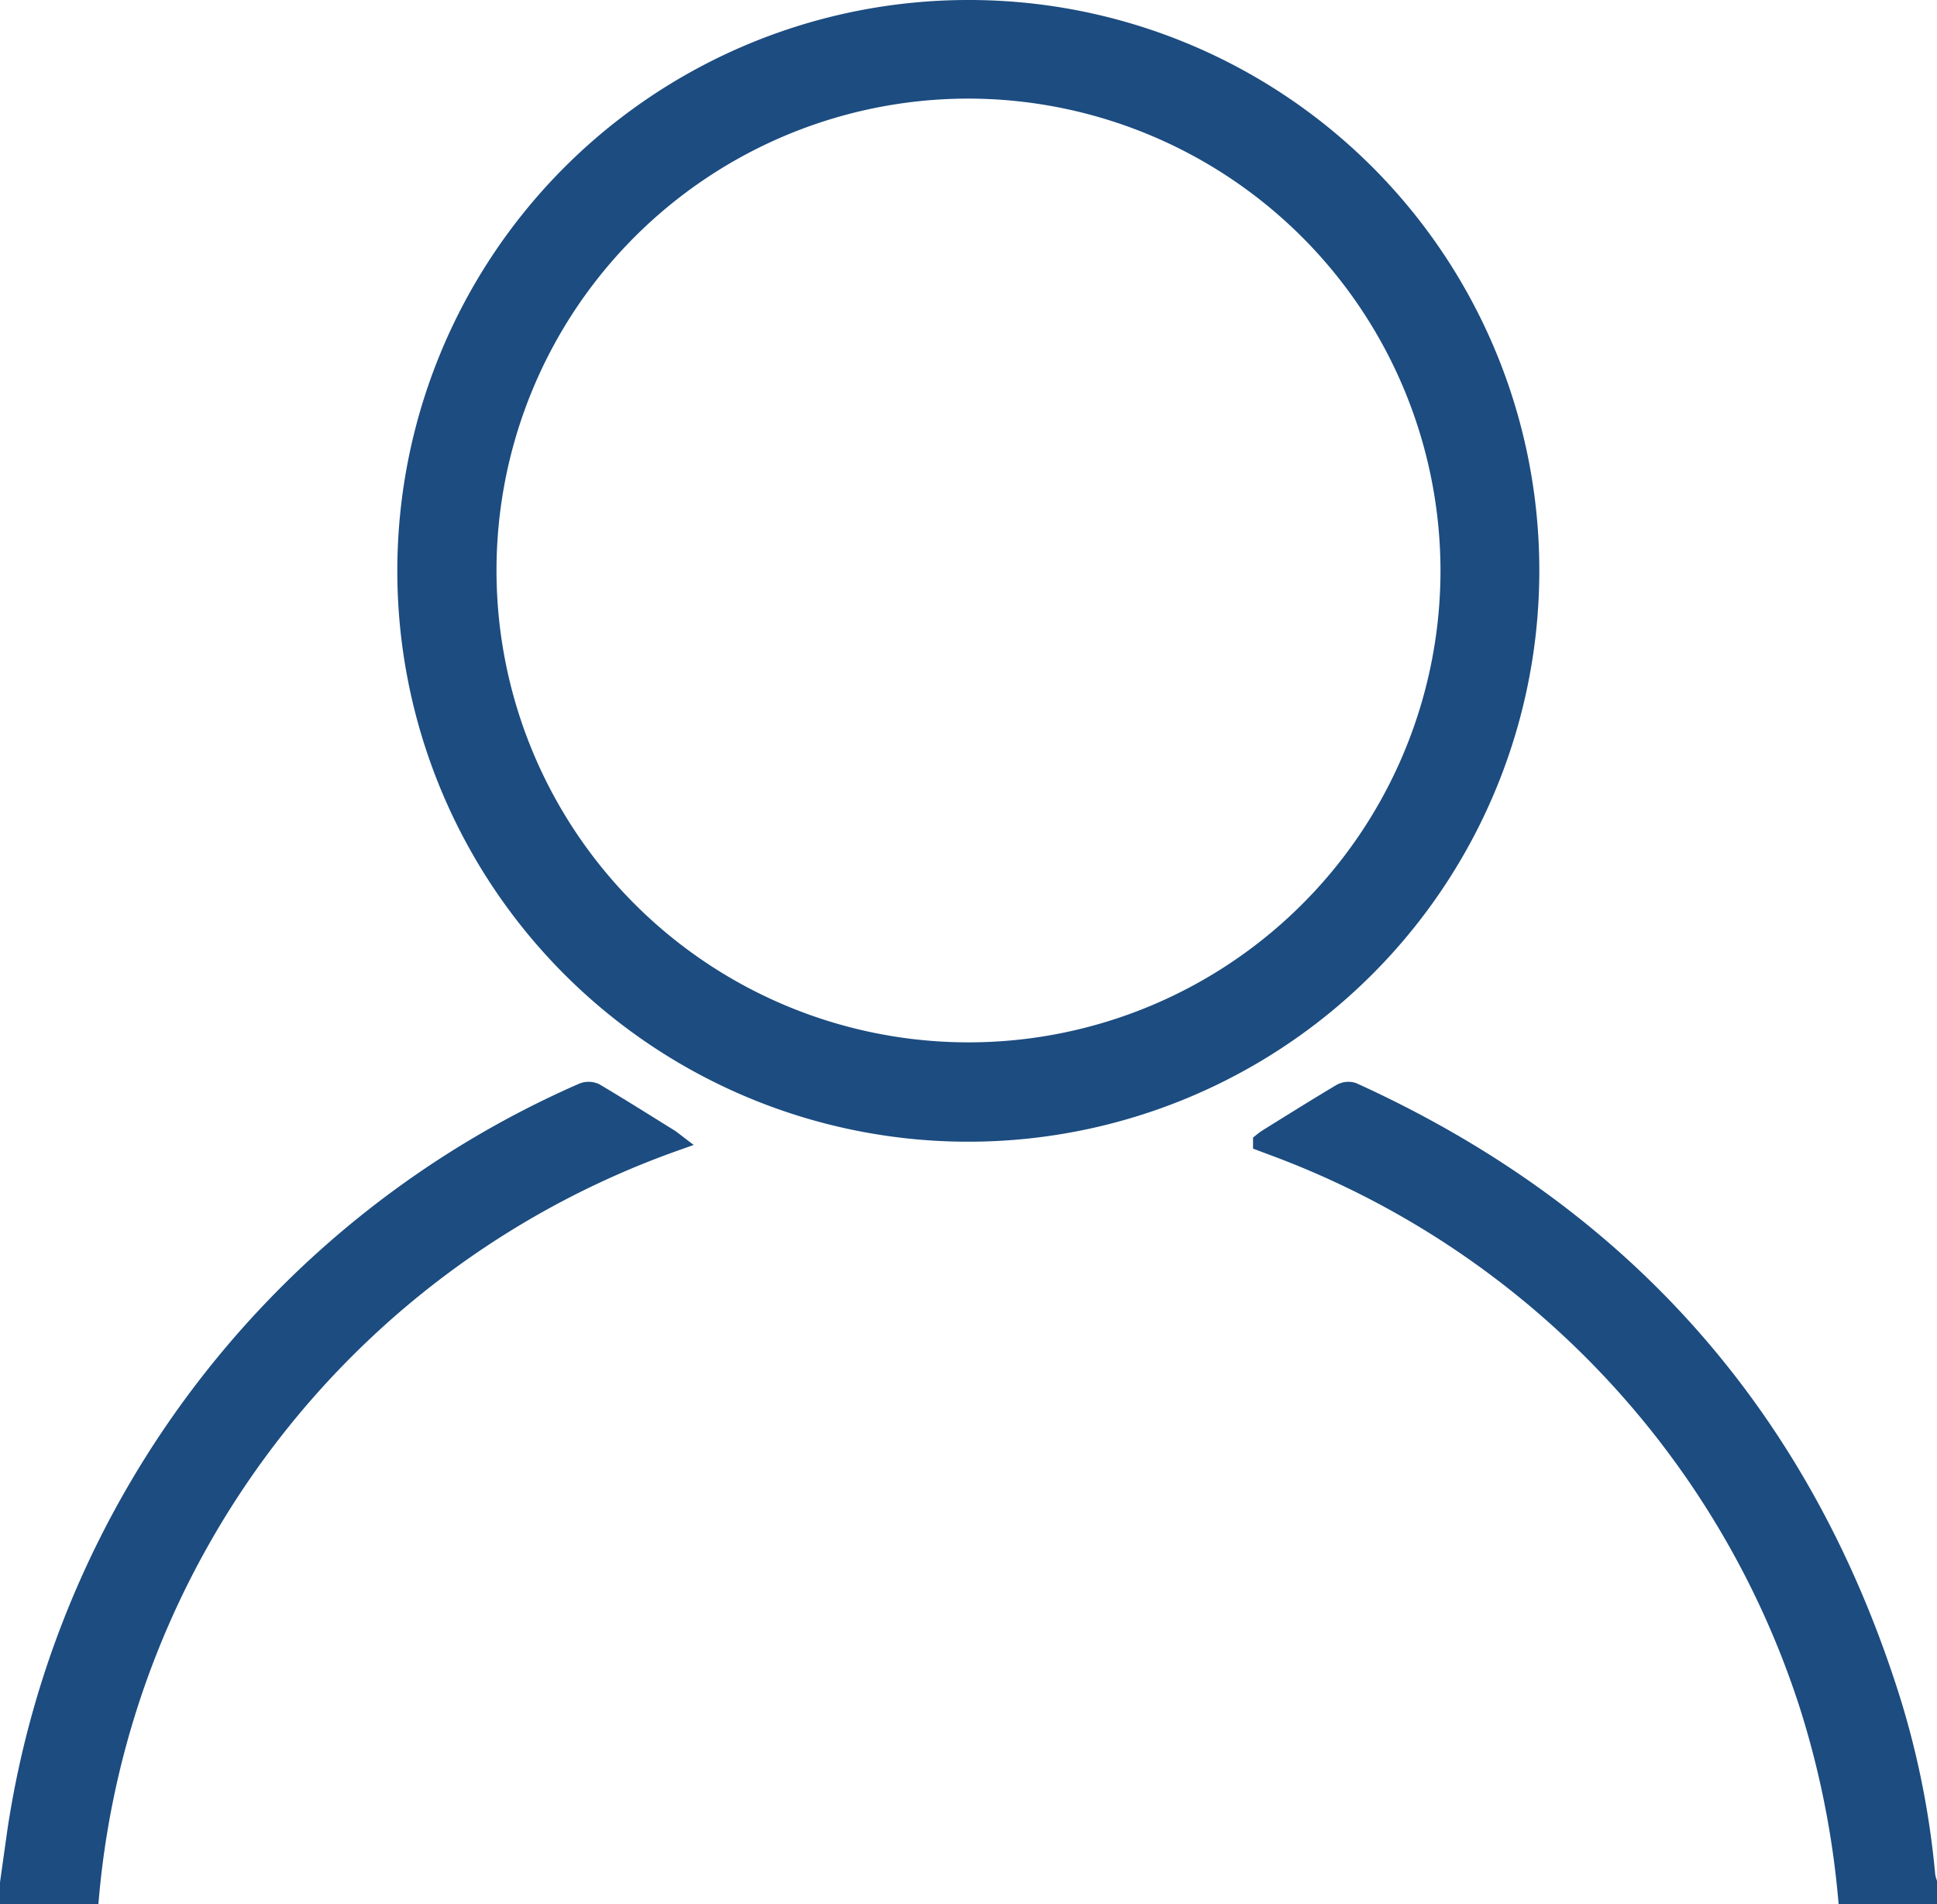
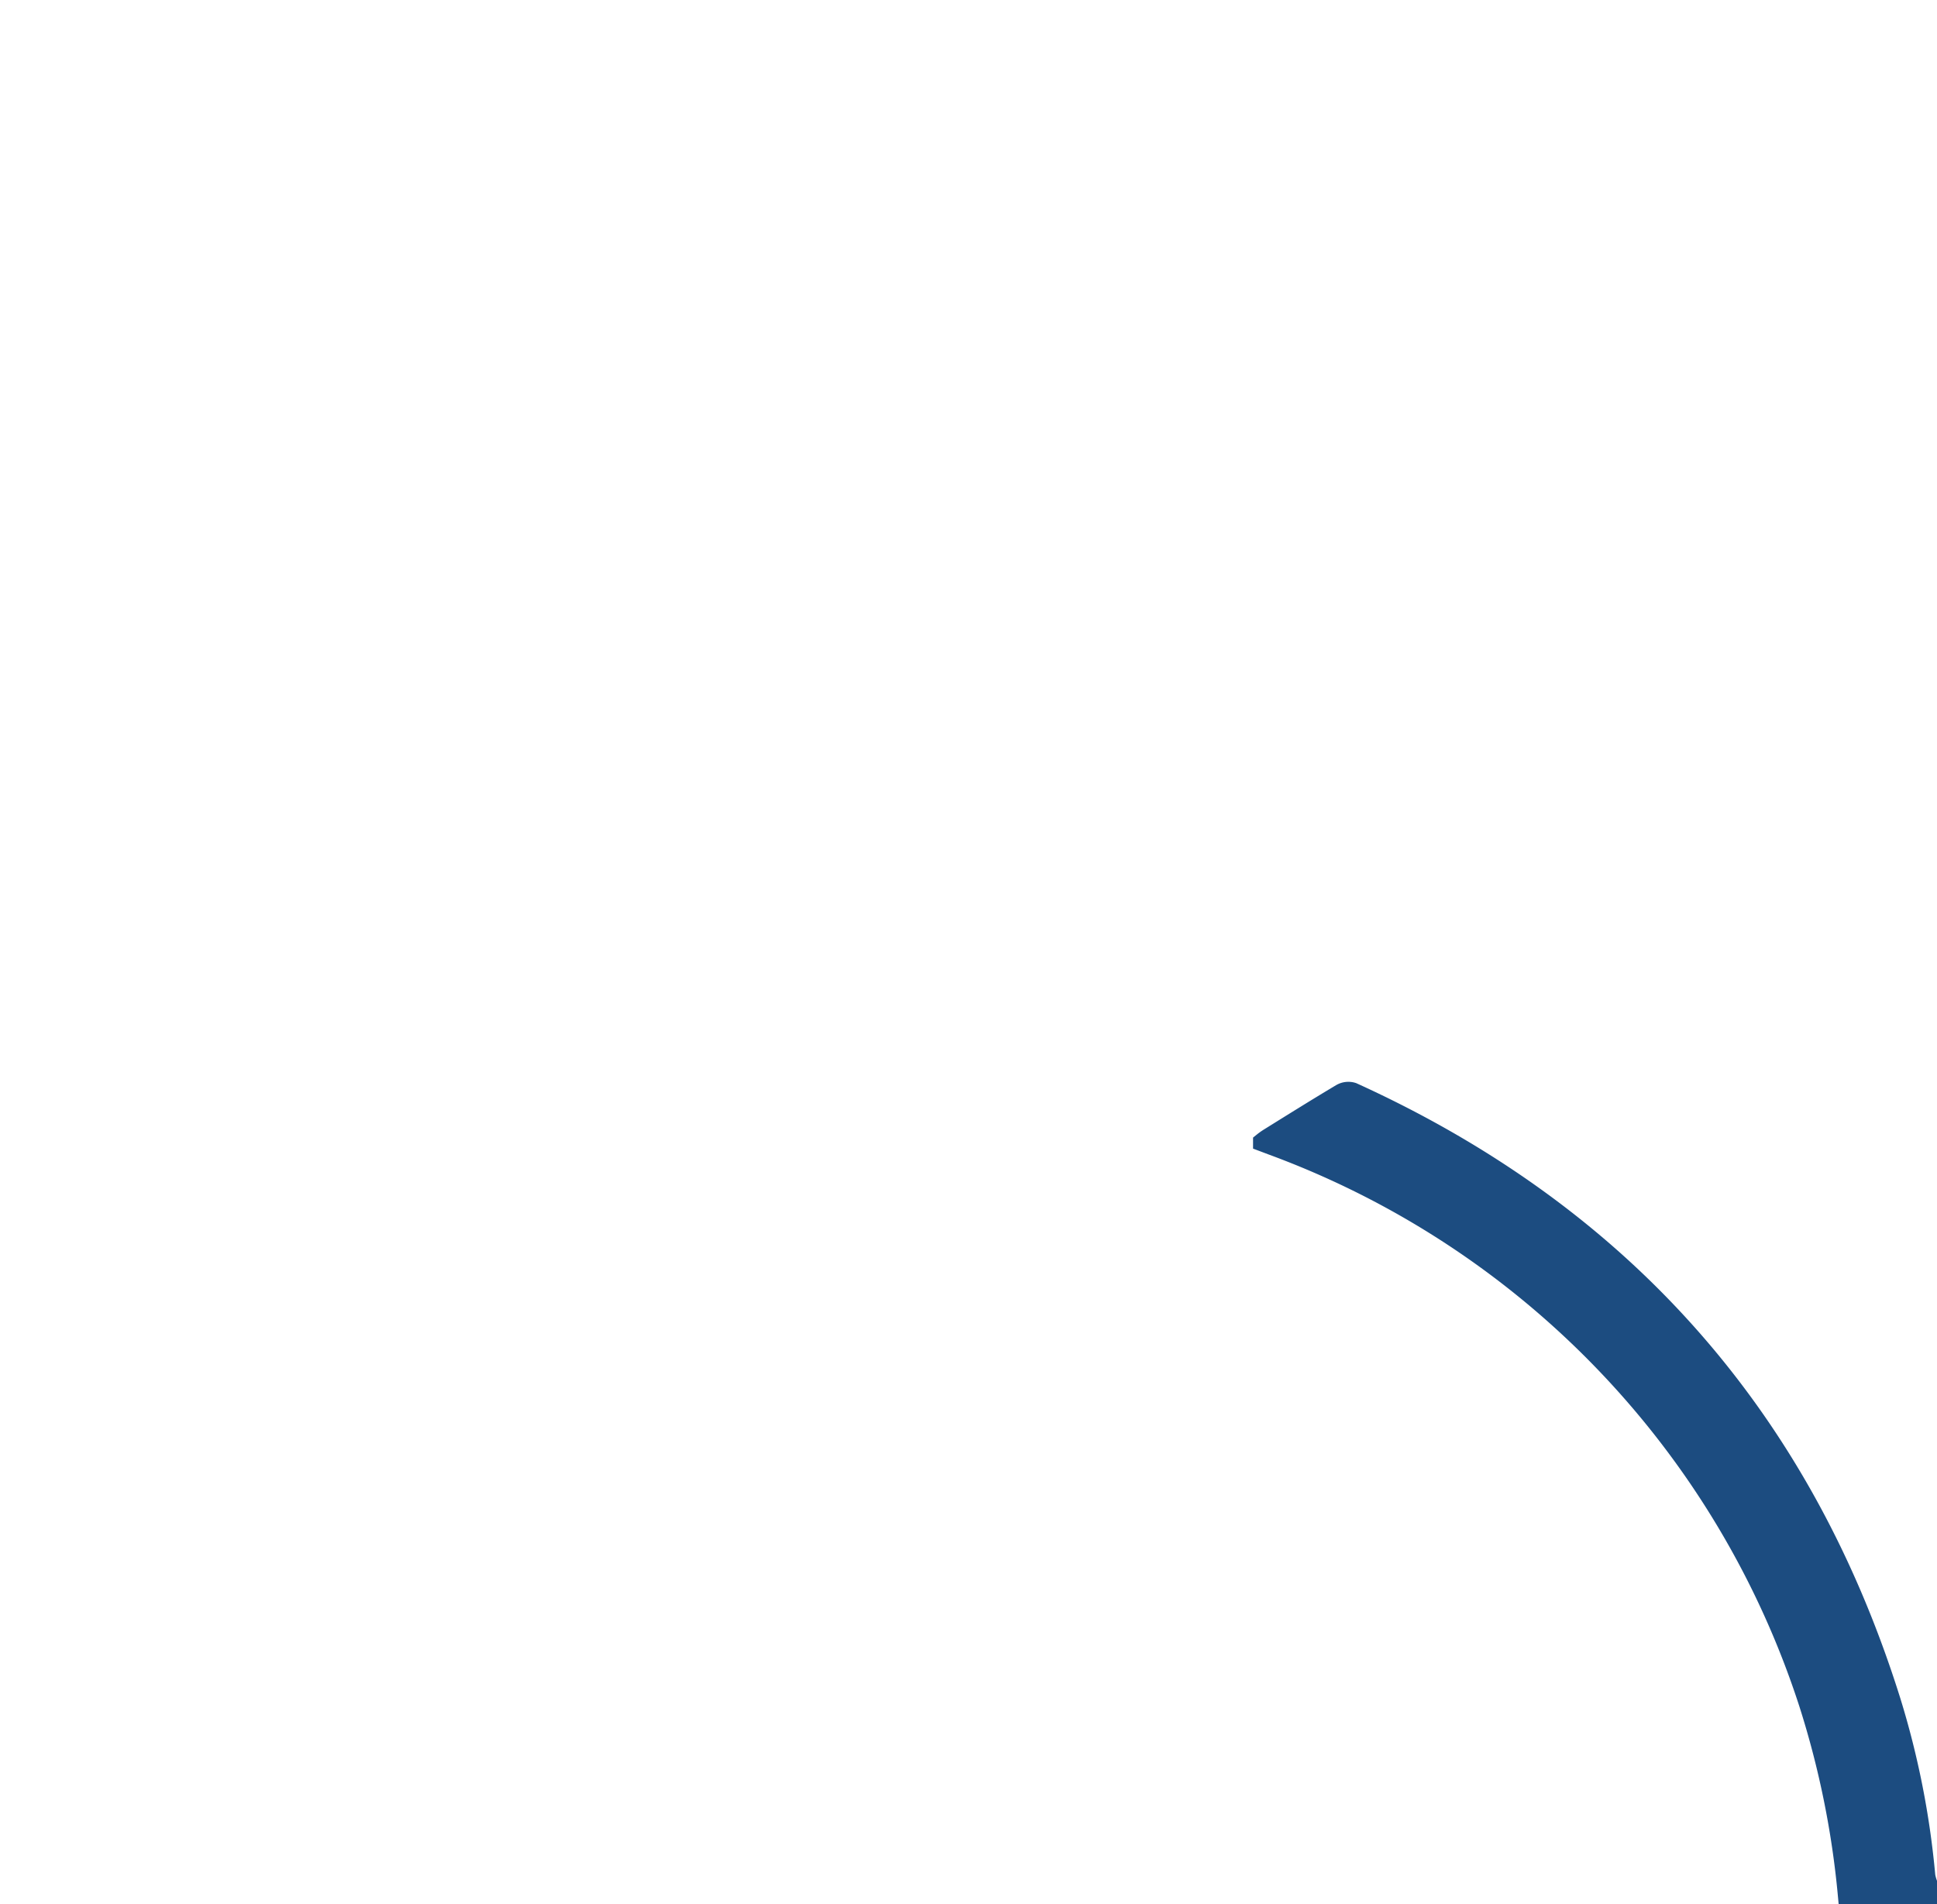
<svg xmlns="http://www.w3.org/2000/svg" id="Layer_1" data-name="Layer 1" viewBox="0 0 102.72 101">
  <defs>
    <style>.cls-1{fill:#1c4c80;stroke:#1c4c80;stroke-miterlimit:10;}</style>
  </defs>
  <path class="cls-1" d="M97.6,100a47.81,47.81,0,0,0-2.06-10.13A46.93,46.93,0,0,0,67.12,60.28l-.53-.2a3.43,3.43,0,0,1,.32-.23c1.27-.79,2.55-1.59,3.84-2.36a.78.78,0,0,1,.63-.07q21.5,9.78,28.56,32.32A45.08,45.08,0,0,1,101.77,99a2.25,2.25,0,0,0,.09.35V100Z" transform="translate(0.36 0.5)" />
-   <path class="cls-1" d="M.14,99.38l.39-2.77a51.06,51.06,0,0,1,30-39.16.82.82,0,0,1,.65,0c1.35.8,2.68,1.64,4,2.46l.21.16A46.9,46.9,0,0,0,4.4,100H.14Z" transform="translate(0.36 0.5)" />
-   <path class="cls-1" d="M80.77,29.76A29.78,29.78,0,1,1,51,0,29.74,29.74,0,0,1,80.77,29.76ZM51,4.23A25.53,25.53,0,1,0,76.53,29.74,25.57,25.57,0,0,0,51,4.23Z" transform="translate(0.36 0.5)" />
</svg>